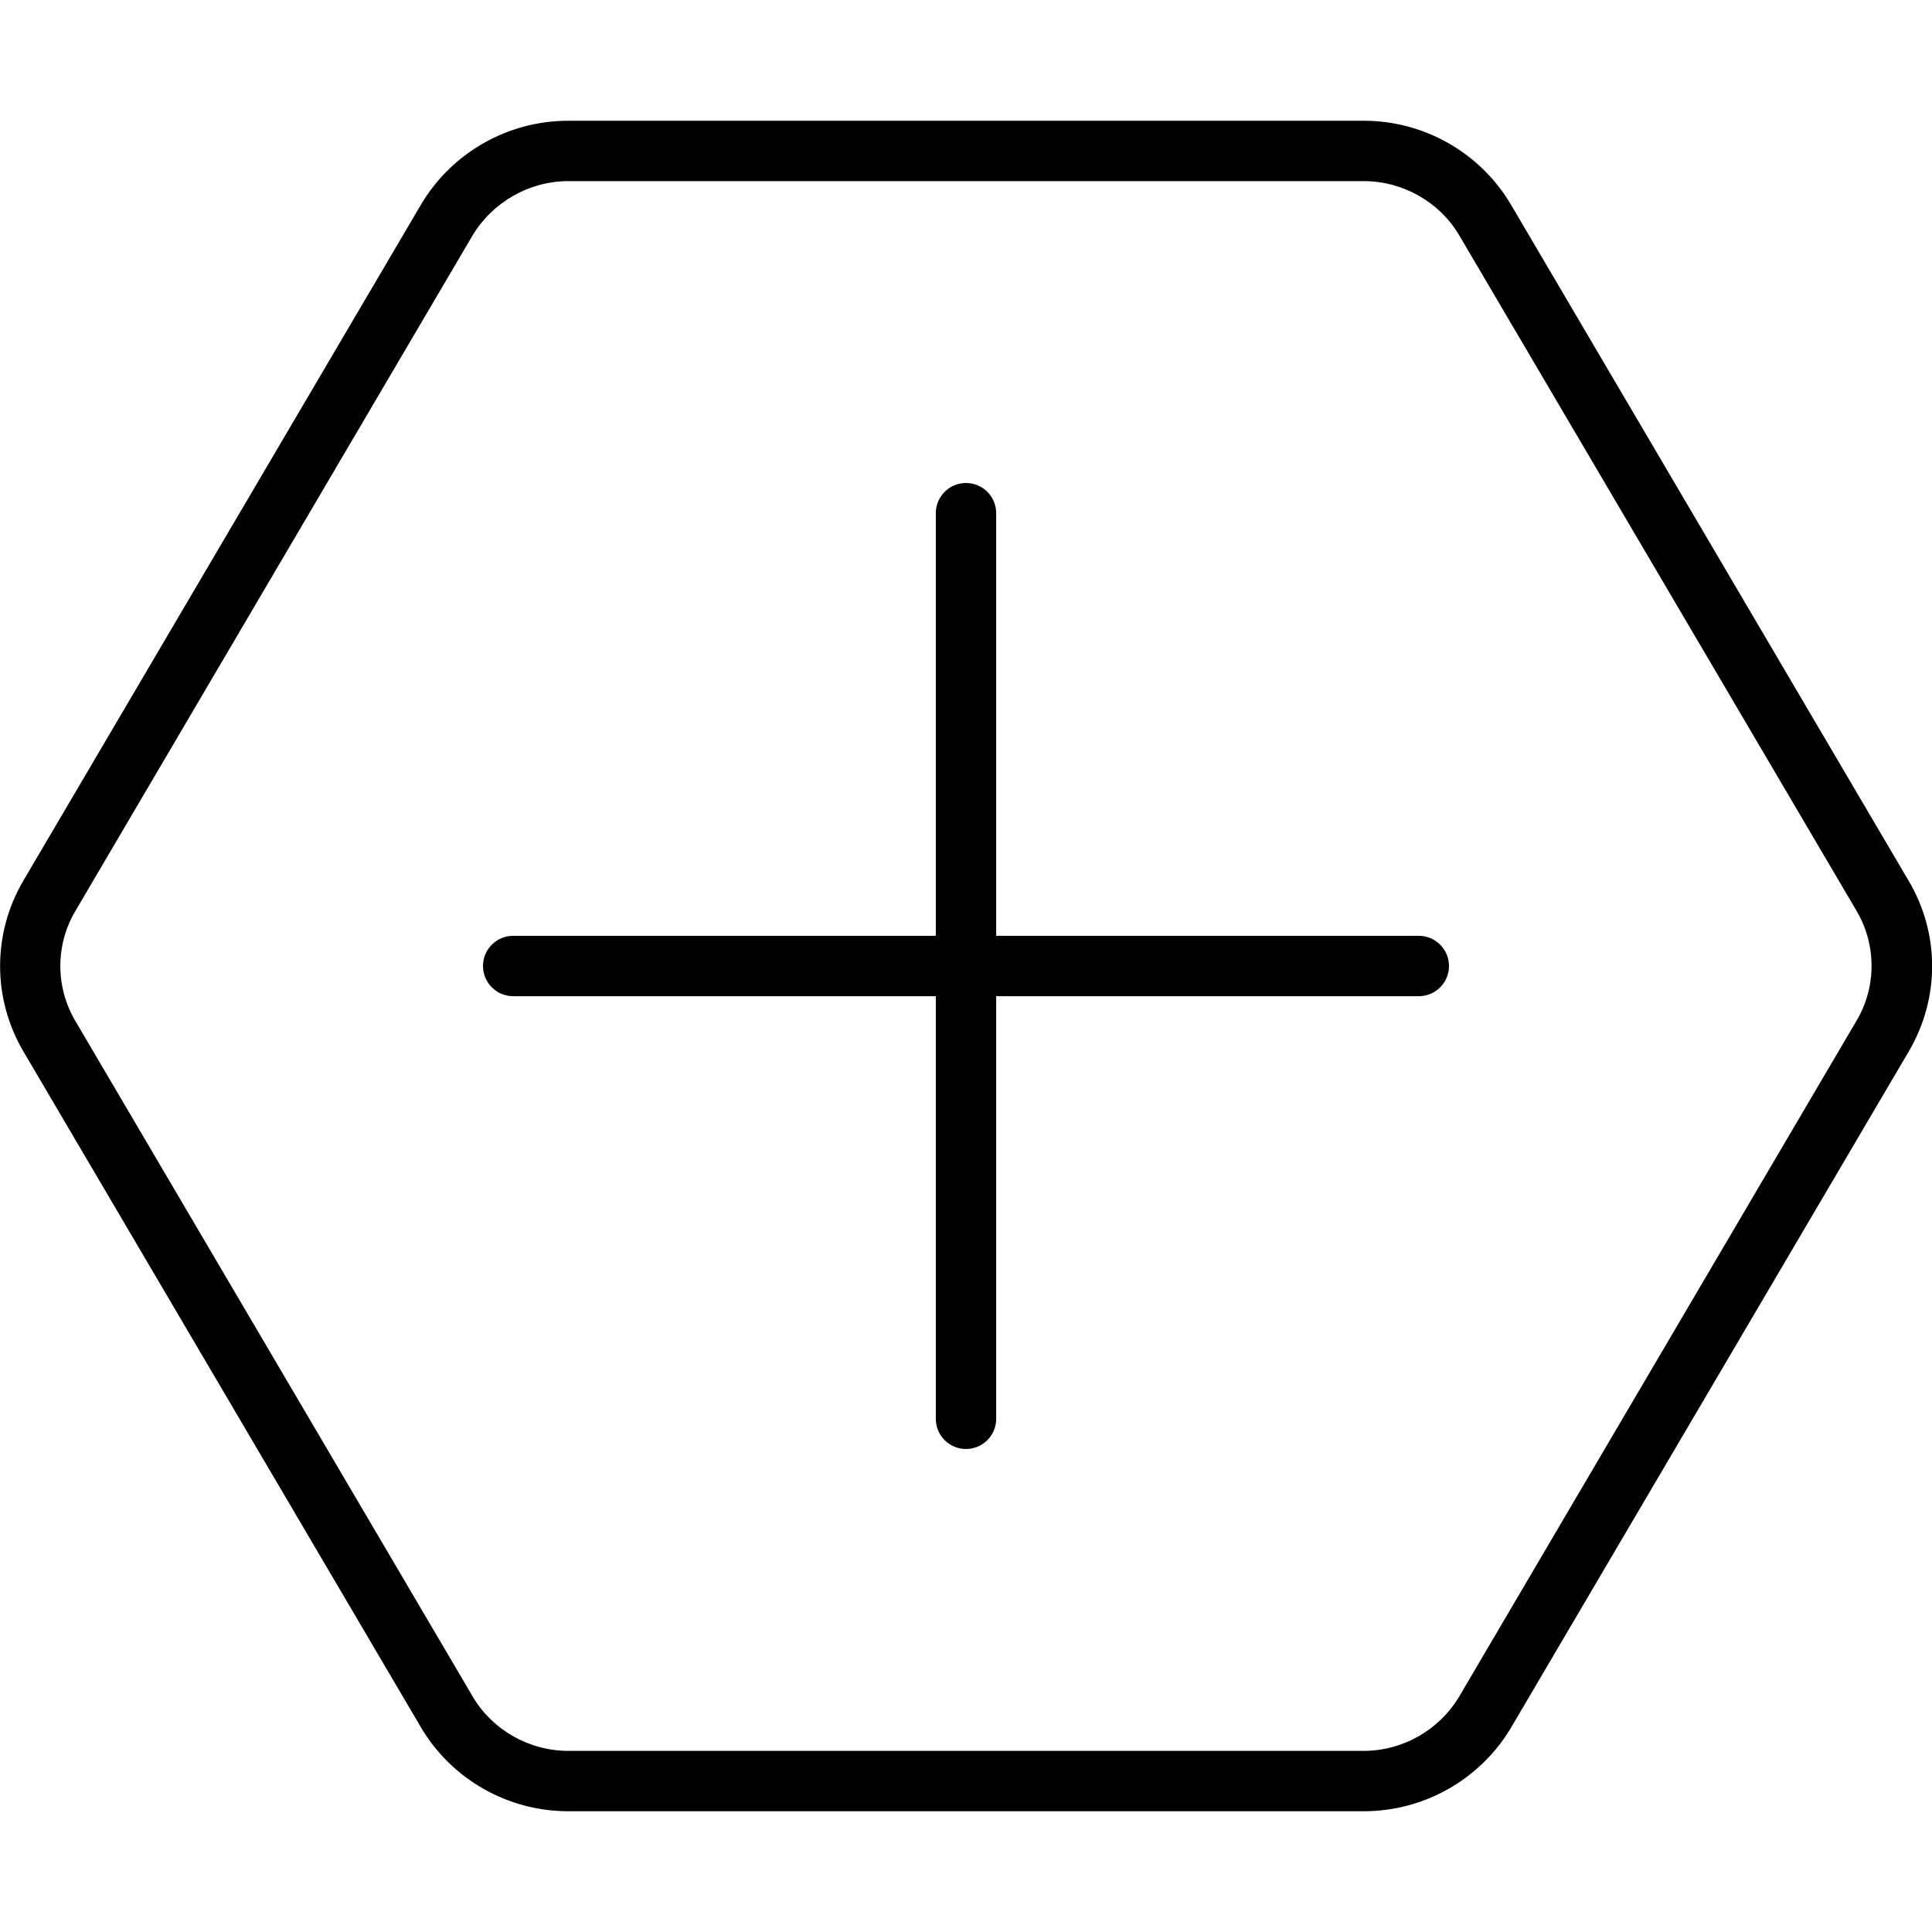
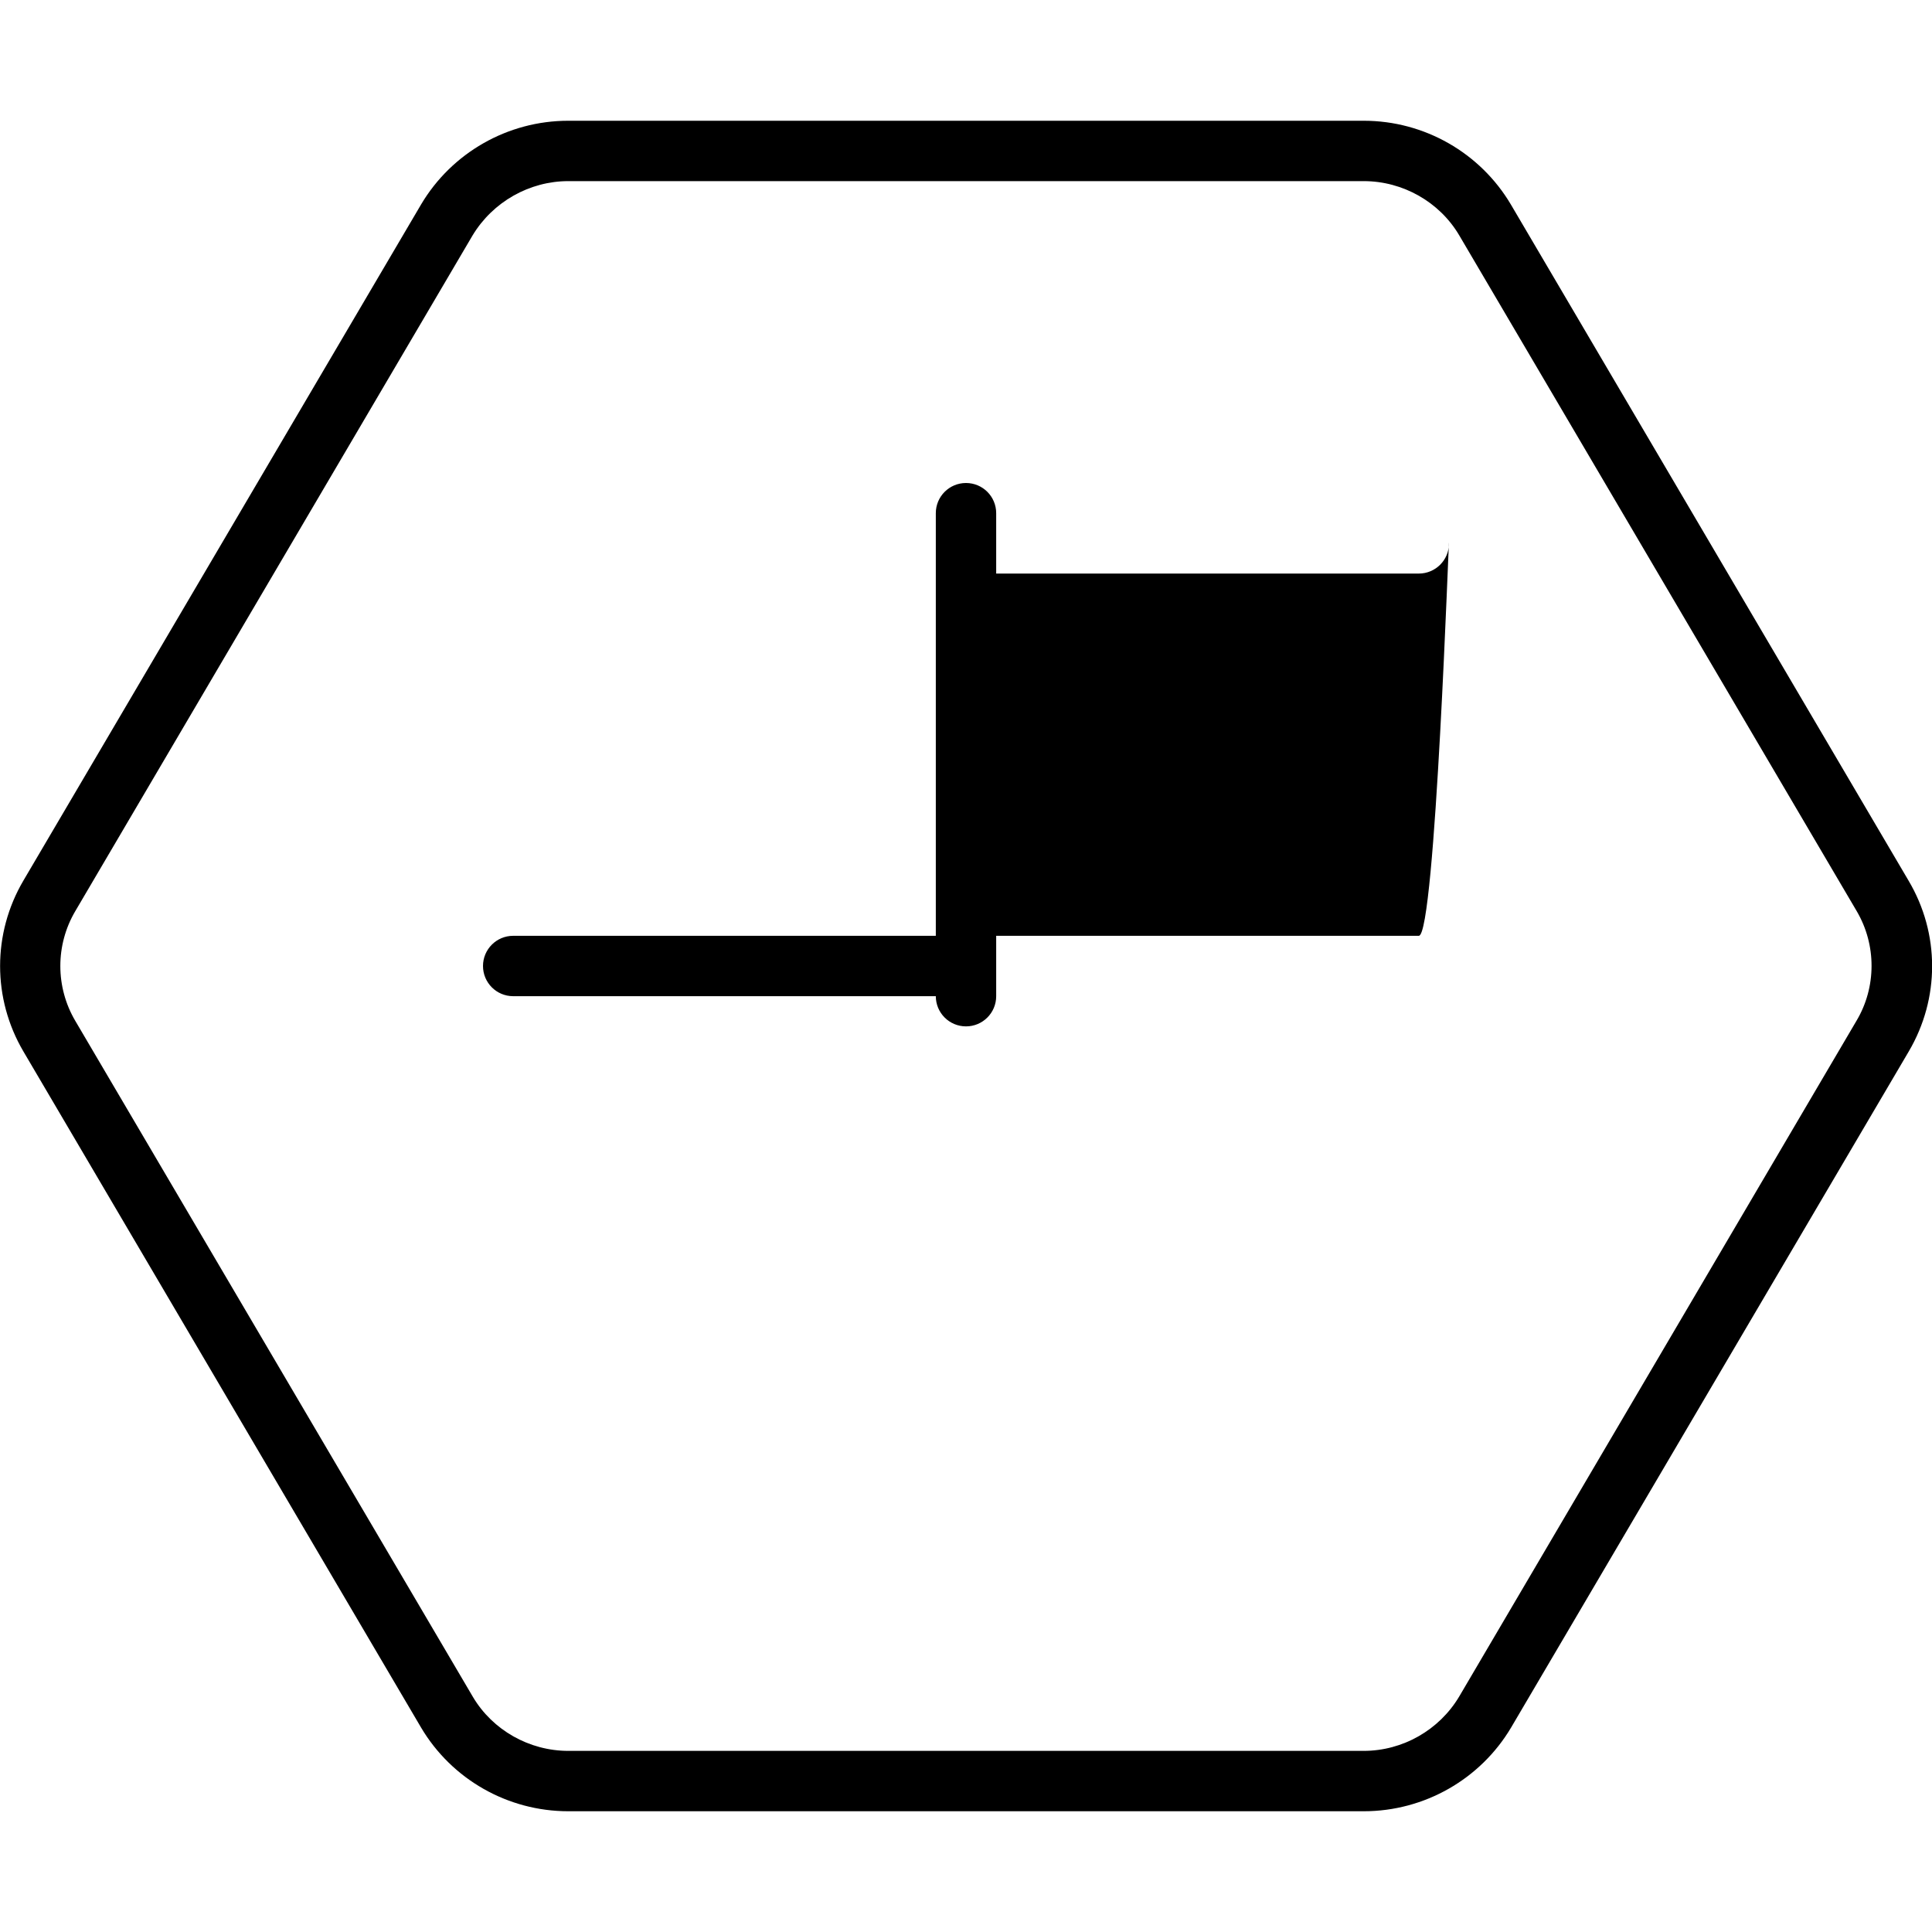
<svg xmlns="http://www.w3.org/2000/svg" viewBox="0 0 512 512">
-   <path d="M376 248h-112v-112c0-4.422-3.578-8-8-8s-8 3.578-8 8v112h-112c-4.422 0-8 3.578-8 8s3.578 8 8 8h112v112c0 4.422 3.578 8 8 8s8-3.578 8-8v-112h112c4.422 0 8-3.578 8-8S380.4 248 376 248zM505.8 233.4l-105.4-179.2C392.3 40.52 377.5 32 361.4 32H150.6C134.5 32 119.7 40.52 111.6 54.17l-105.4 179.2c-8.234 14-8.234 31.27 0 45.27l105.4 179.2C119.7 471.5 134.5 480 150.6 480h210.8c16.12 0 30.94-8.518 39.05-22.17l105.4-179.2C514.1 264.6 514.1 247.4 505.8 233.4zM492 270.5l-105.3 179.1C381.4 458.5 371.7 464 361.4 464H150.6c-10.34 0-20.04-5.496-25.26-14.28l-105.4-179.2c-5.268-8.957-5.268-20.09 0-29.04l105.3-179.1C130.6 53.5 140.3 48 150.6 48h210.8c10.35 0 20.04 5.496 25.26 14.28l105.4 179.2C497.3 250.4 497.3 261.6 492 270.5z" />
+   <path d="M376 248h-112v-112c0-4.422-3.578-8-8-8s-8 3.578-8 8v112h-112c-4.422 0-8 3.578-8 8s3.578 8 8 8h112c0 4.422 3.578 8 8 8s8-3.578 8-8v-112h112c4.422 0 8-3.578 8-8S380.4 248 376 248zM505.8 233.4l-105.4-179.2C392.3 40.52 377.5 32 361.4 32H150.6C134.5 32 119.7 40.52 111.6 54.17l-105.4 179.2c-8.234 14-8.234 31.27 0 45.27l105.4 179.2C119.7 471.5 134.5 480 150.6 480h210.8c16.12 0 30.94-8.518 39.05-22.17l105.4-179.2C514.1 264.6 514.1 247.4 505.8 233.4zM492 270.5l-105.3 179.1C381.4 458.5 371.7 464 361.4 464H150.6c-10.34 0-20.04-5.496-25.26-14.28l-105.4-179.2c-5.268-8.957-5.268-20.09 0-29.04l105.3-179.1C130.6 53.5 140.3 48 150.6 48h210.8c10.35 0 20.04 5.496 25.26 14.28l105.4 179.2C497.3 250.4 497.3 261.6 492 270.5z" />
</svg>